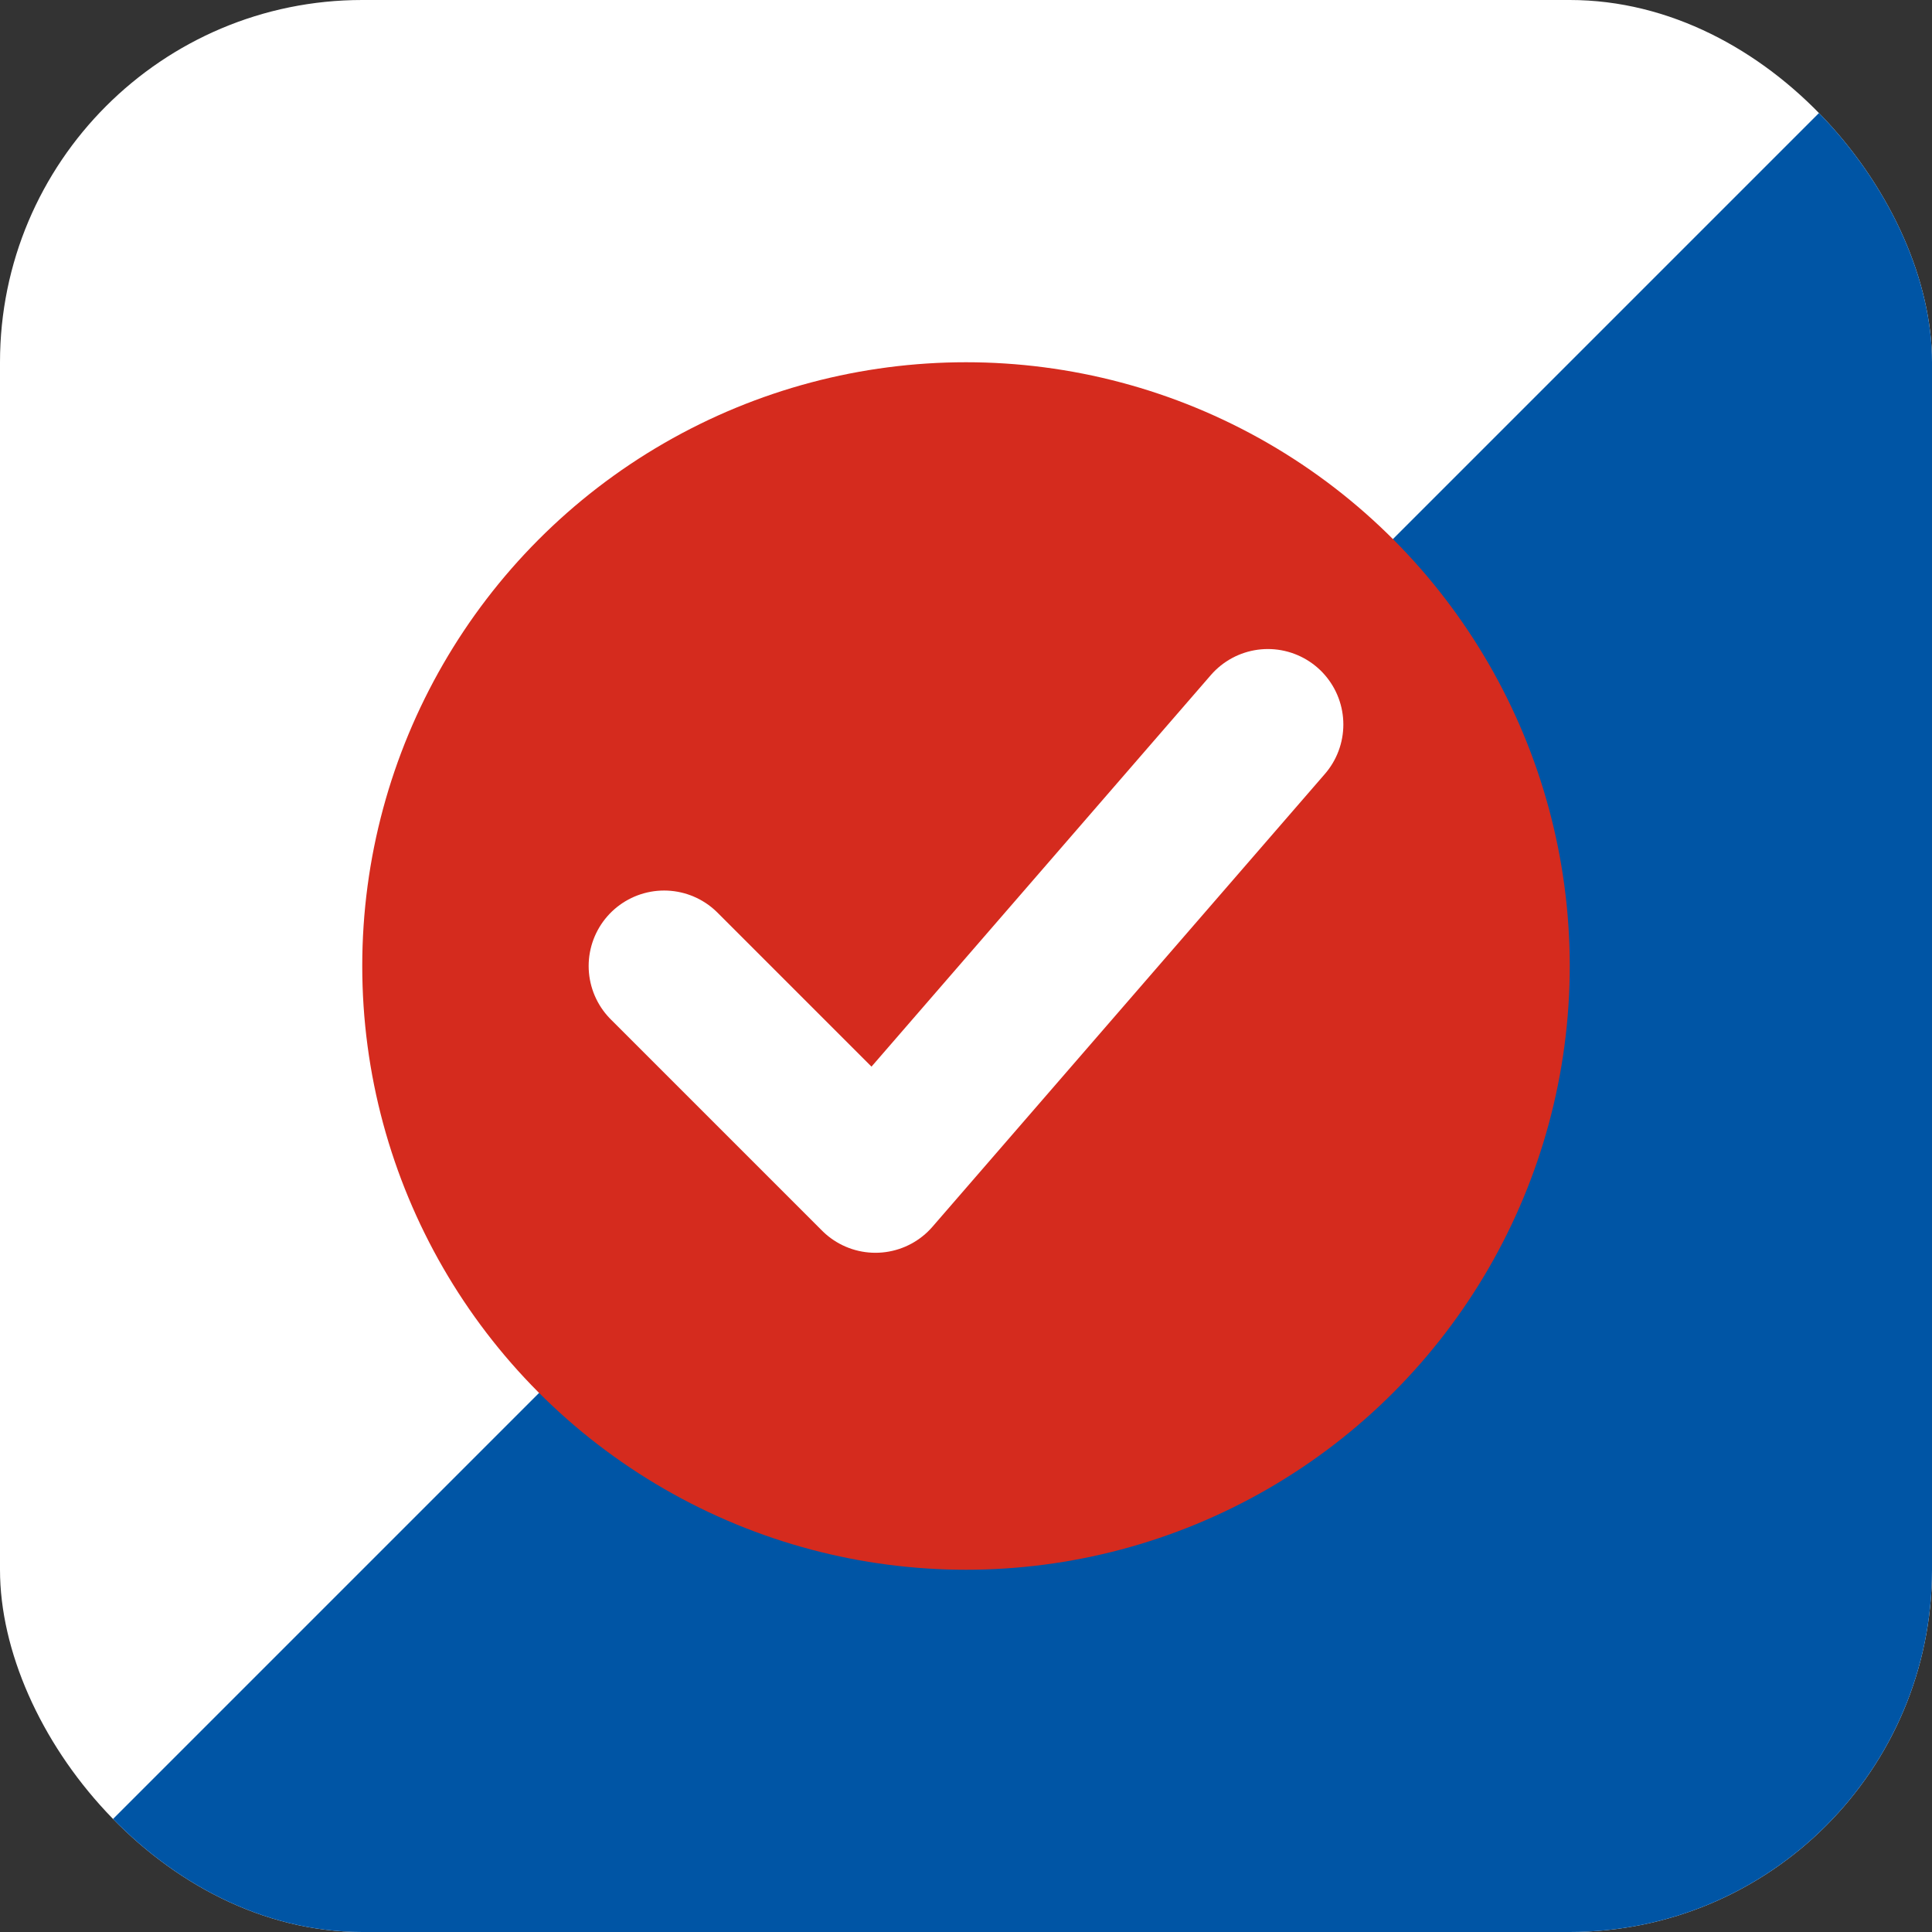
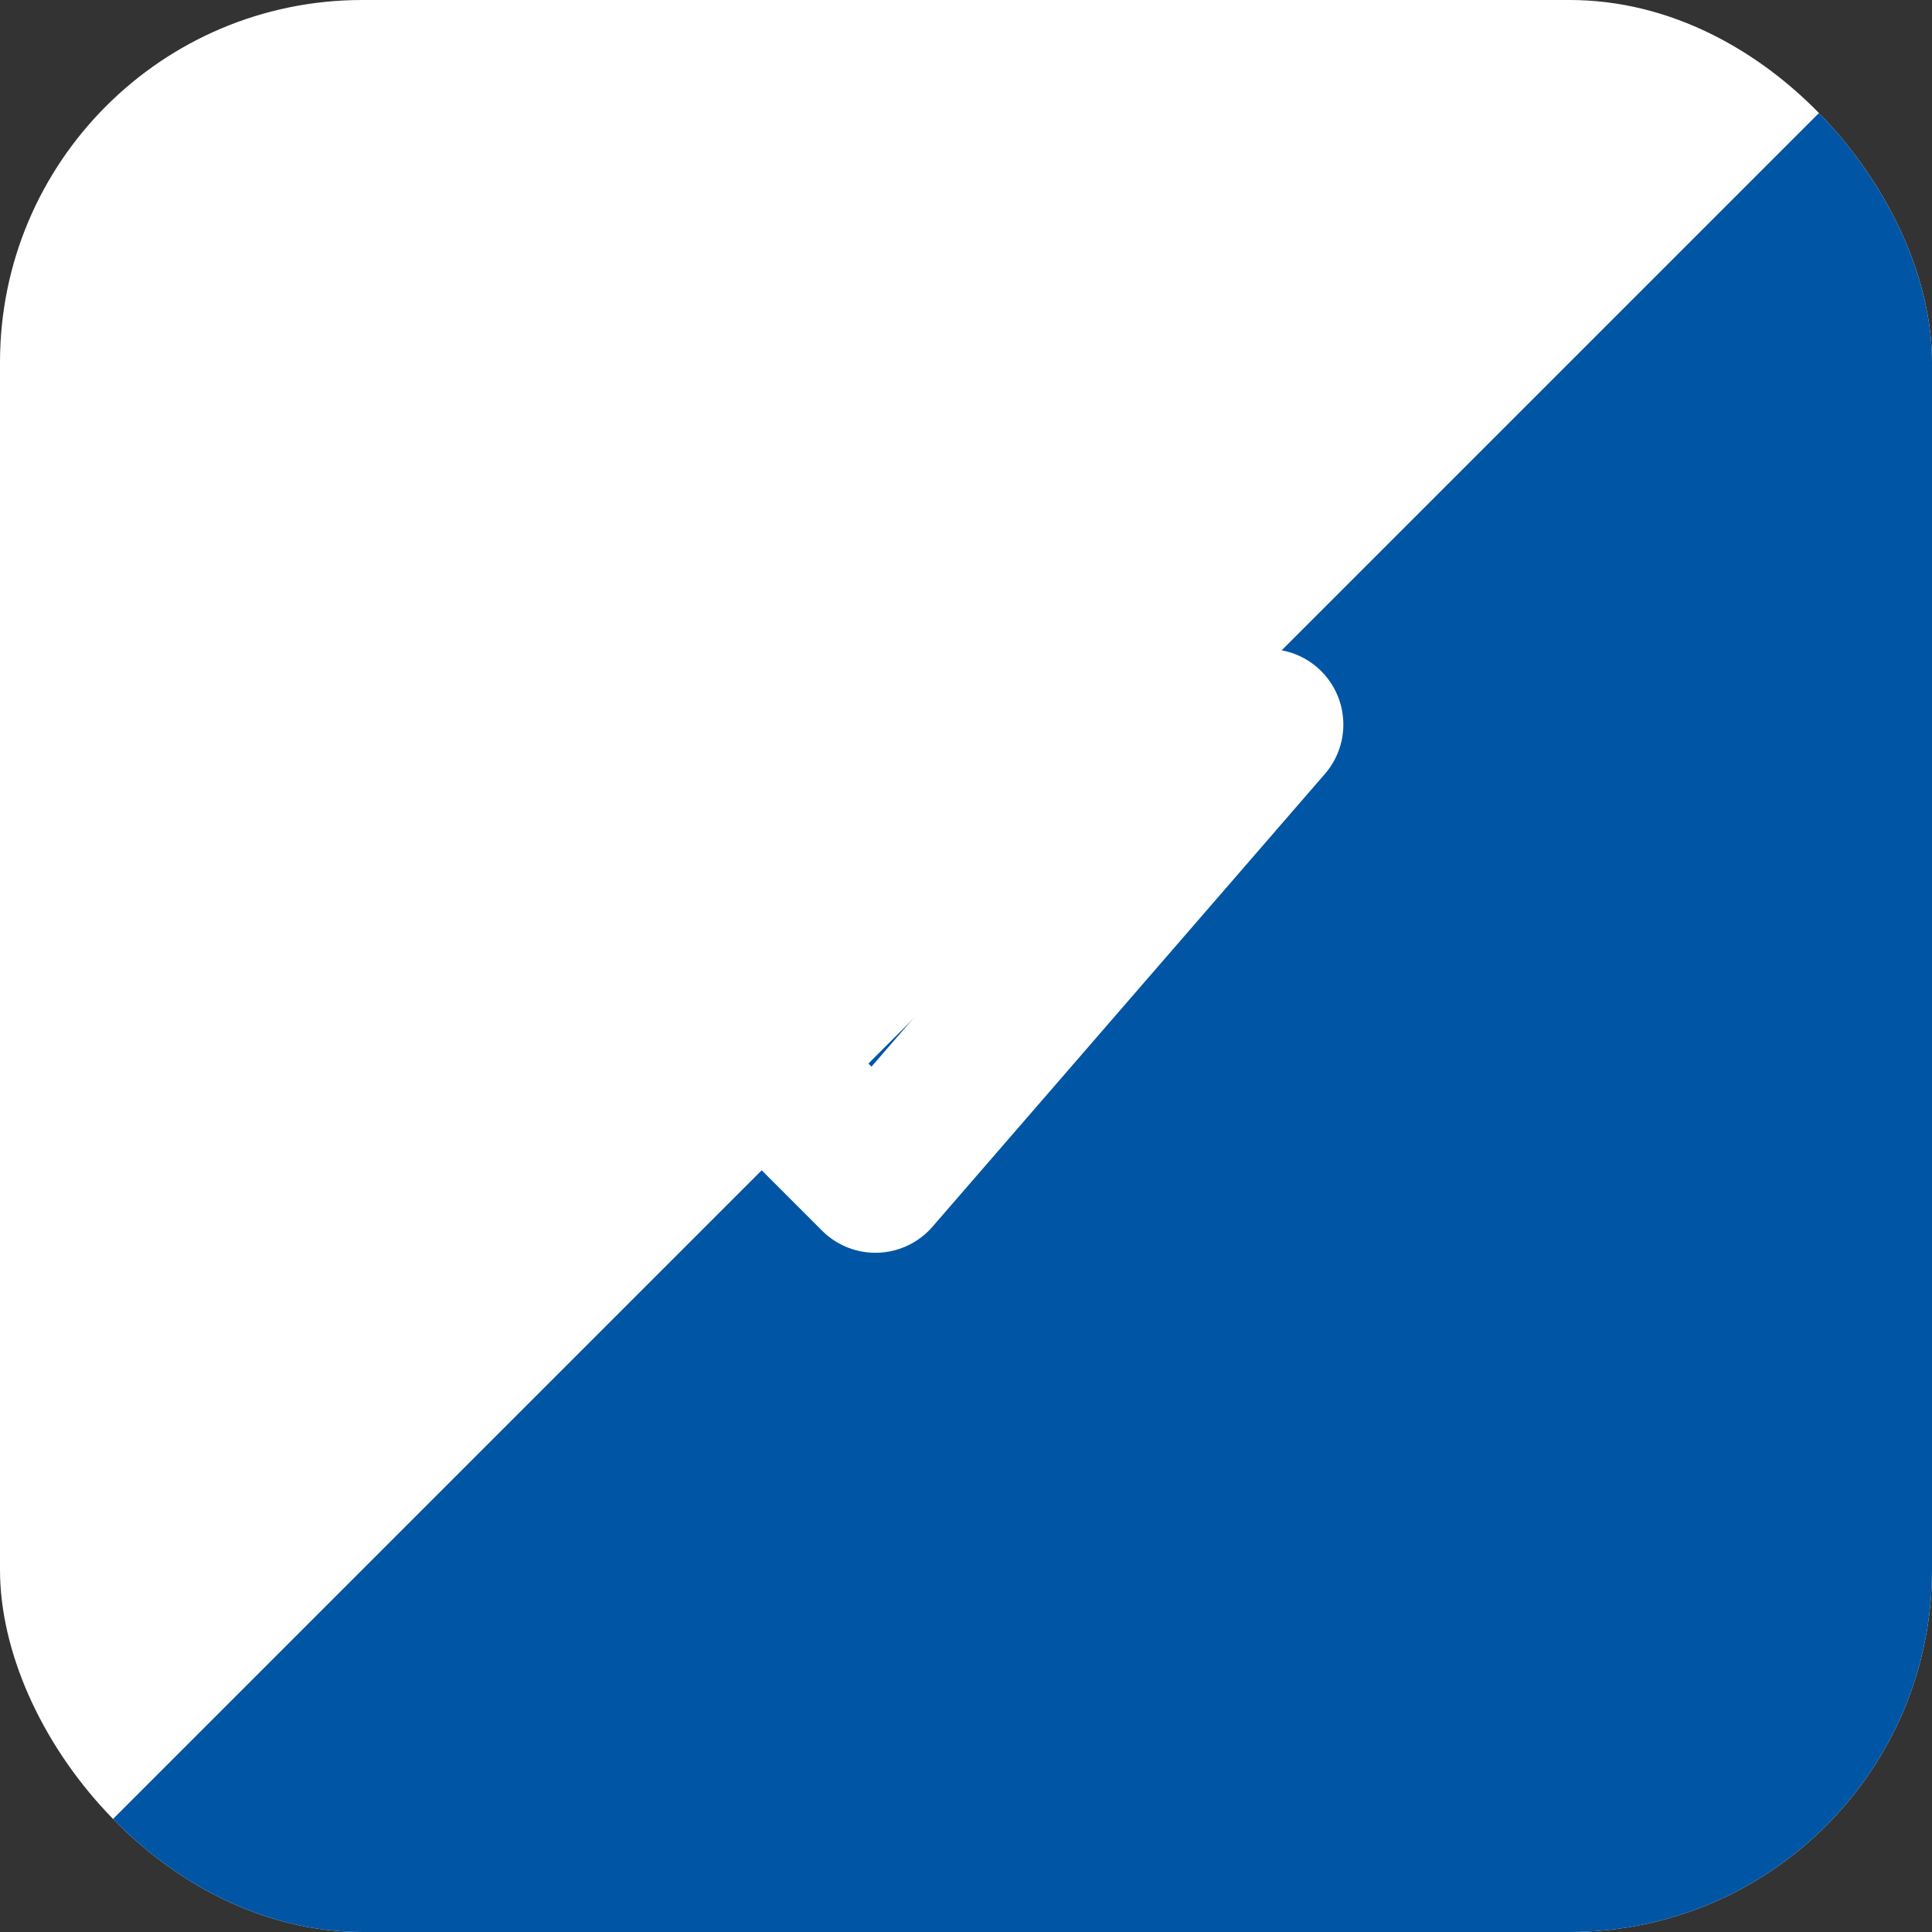
<svg xmlns="http://www.w3.org/2000/svg" viewBox="0 0 64 64" width="64" height="64">
  <rect x="0" y="0" width="64" height="64" fill="#333333" stroke="none" />
  <defs>
    <color id="zurichBlue" value="#0055A5" />
    <color id="swissRed" value="#D52B1E" />
  </defs>
  <g clip-path="url(#roundCorner)">
    <defs>
      <clipPath id="roundCorner">
        <rect x="0" y="0" width="64" height="64" rx="12" ry="12" />
      </clipPath>
    </defs>
    <rect x="0" y="0" width="64" height="64" fill="#ffffff" />
    <polygon points="0,64 64,64 64,0" fill="#0055A5" />
  </g>
-   <circle cx="32" cy="32" r="20" fill="#D52B1E" />
  <path d="M22 32 L29 39 L42 24" fill="none" stroke="#ffffff" stroke-width="5" stroke-linecap="round" stroke-linejoin="round" />
</svg>